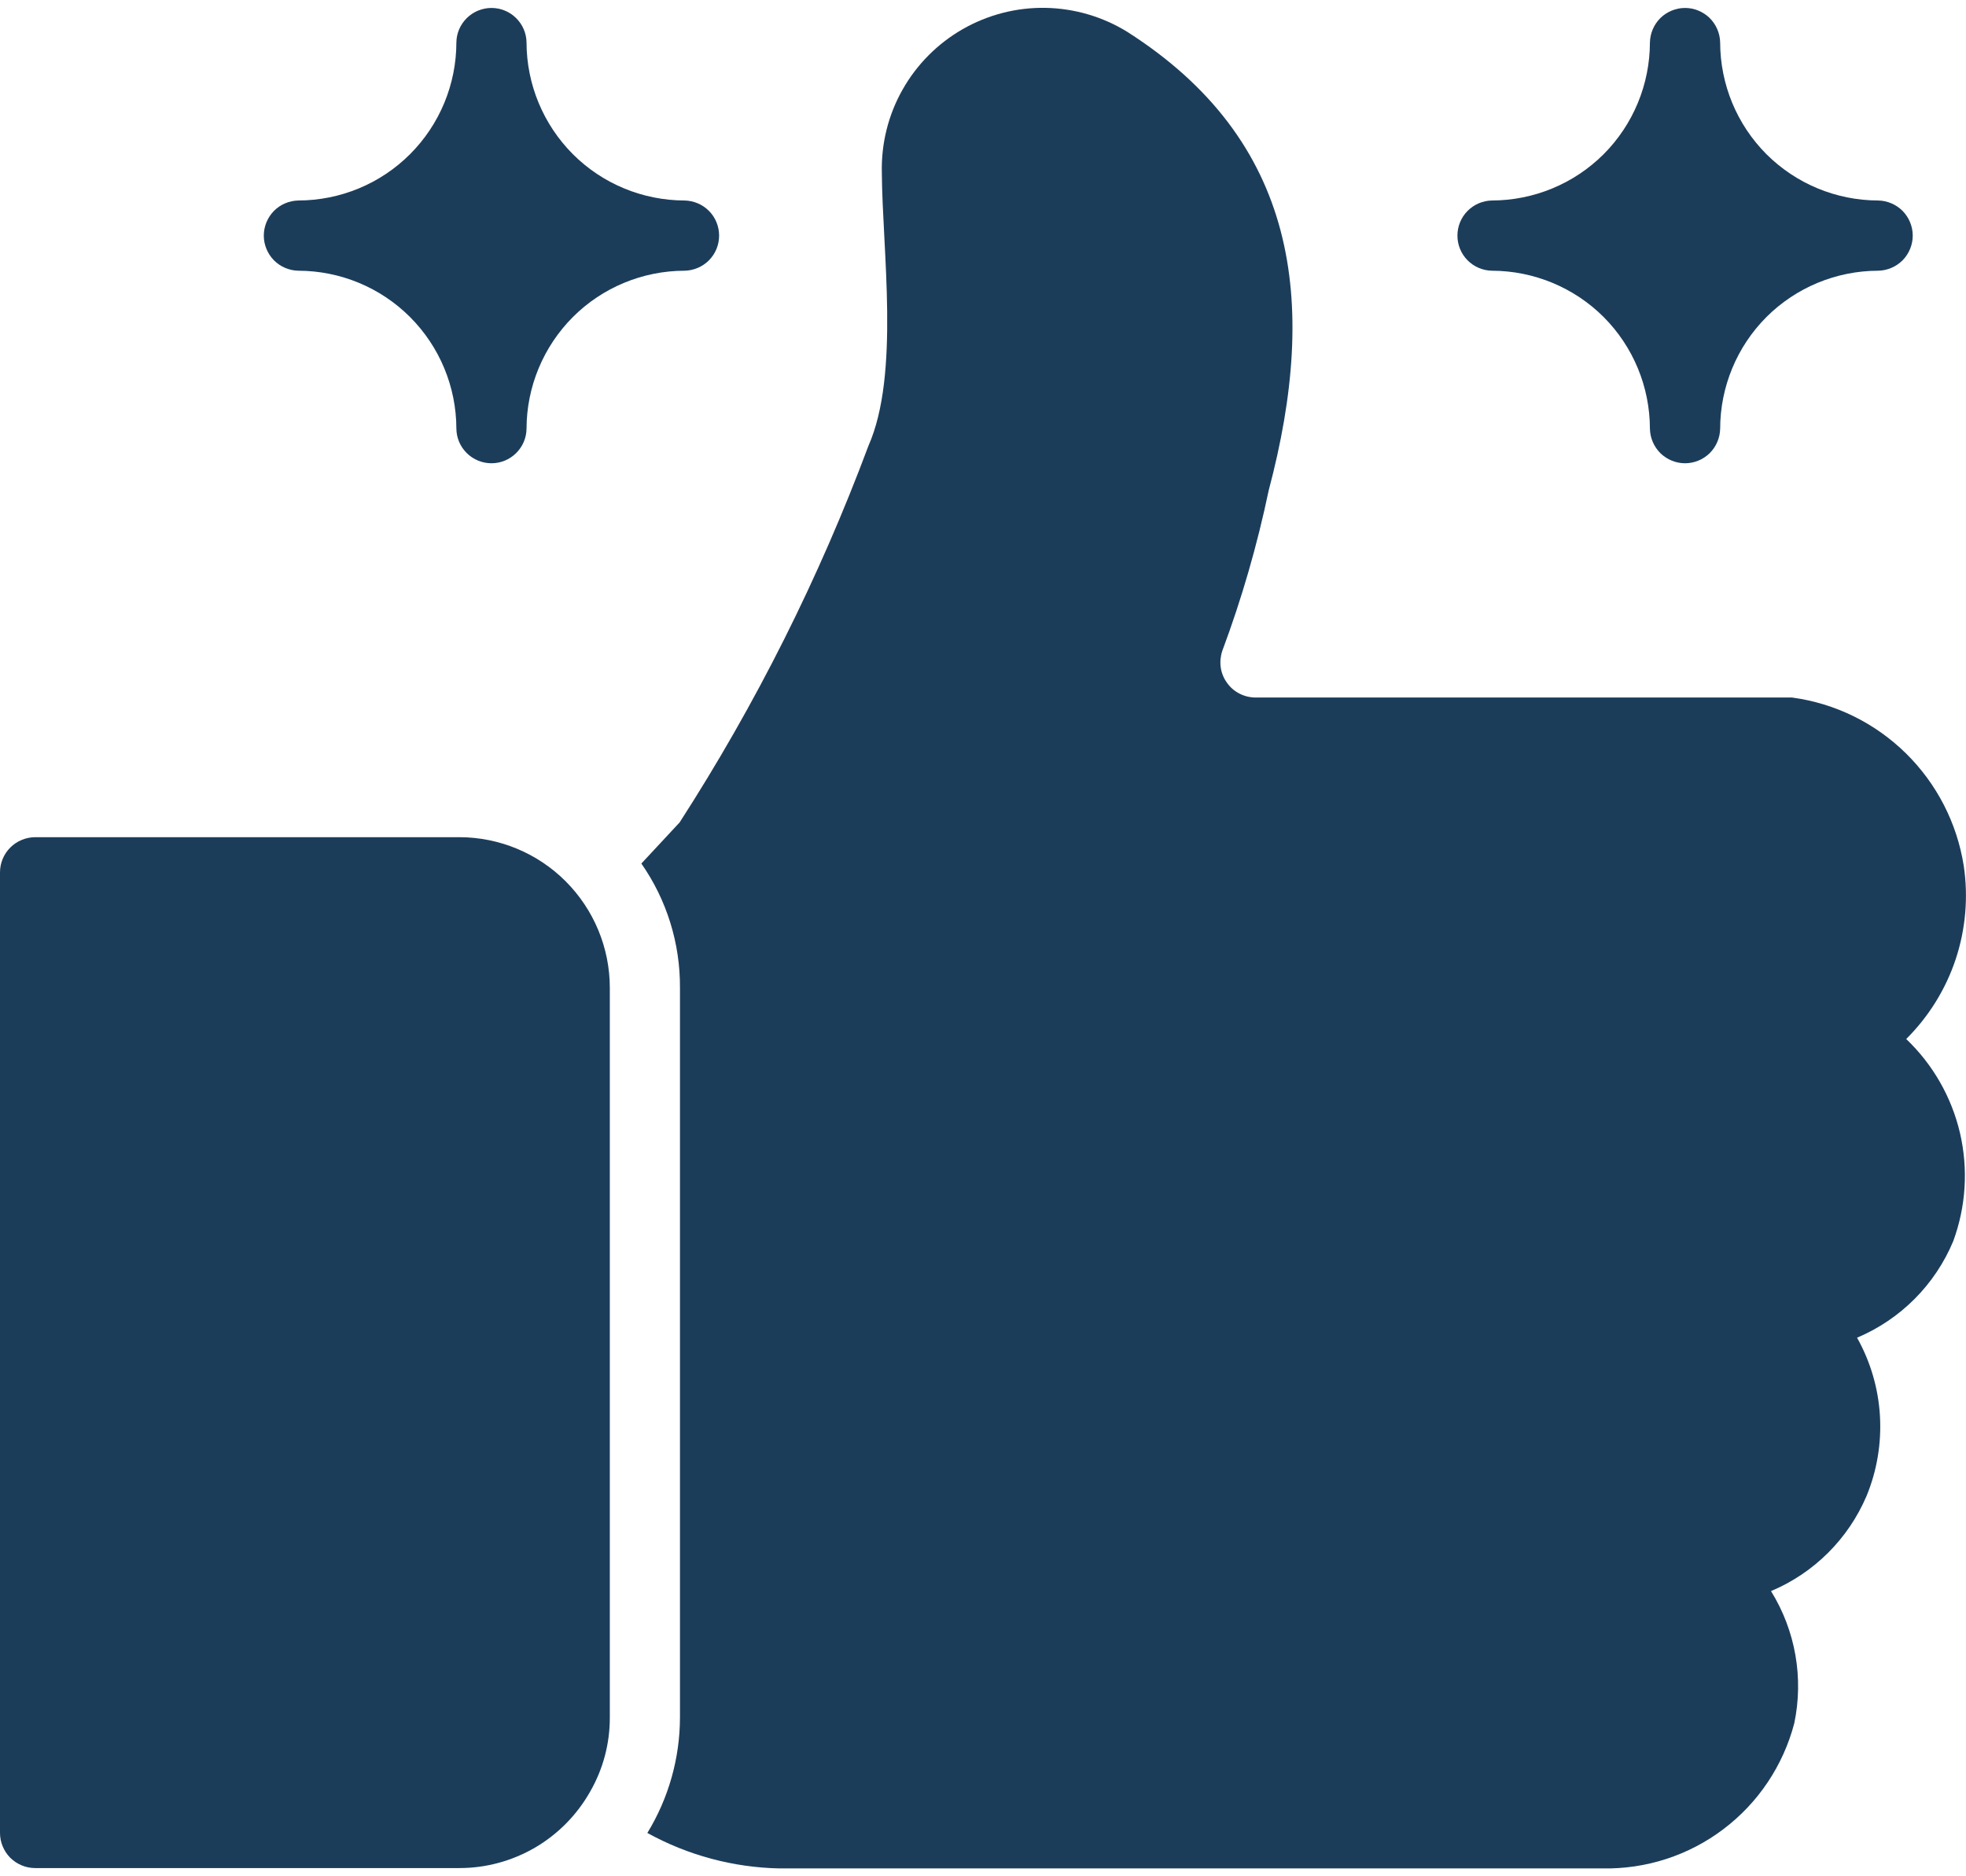
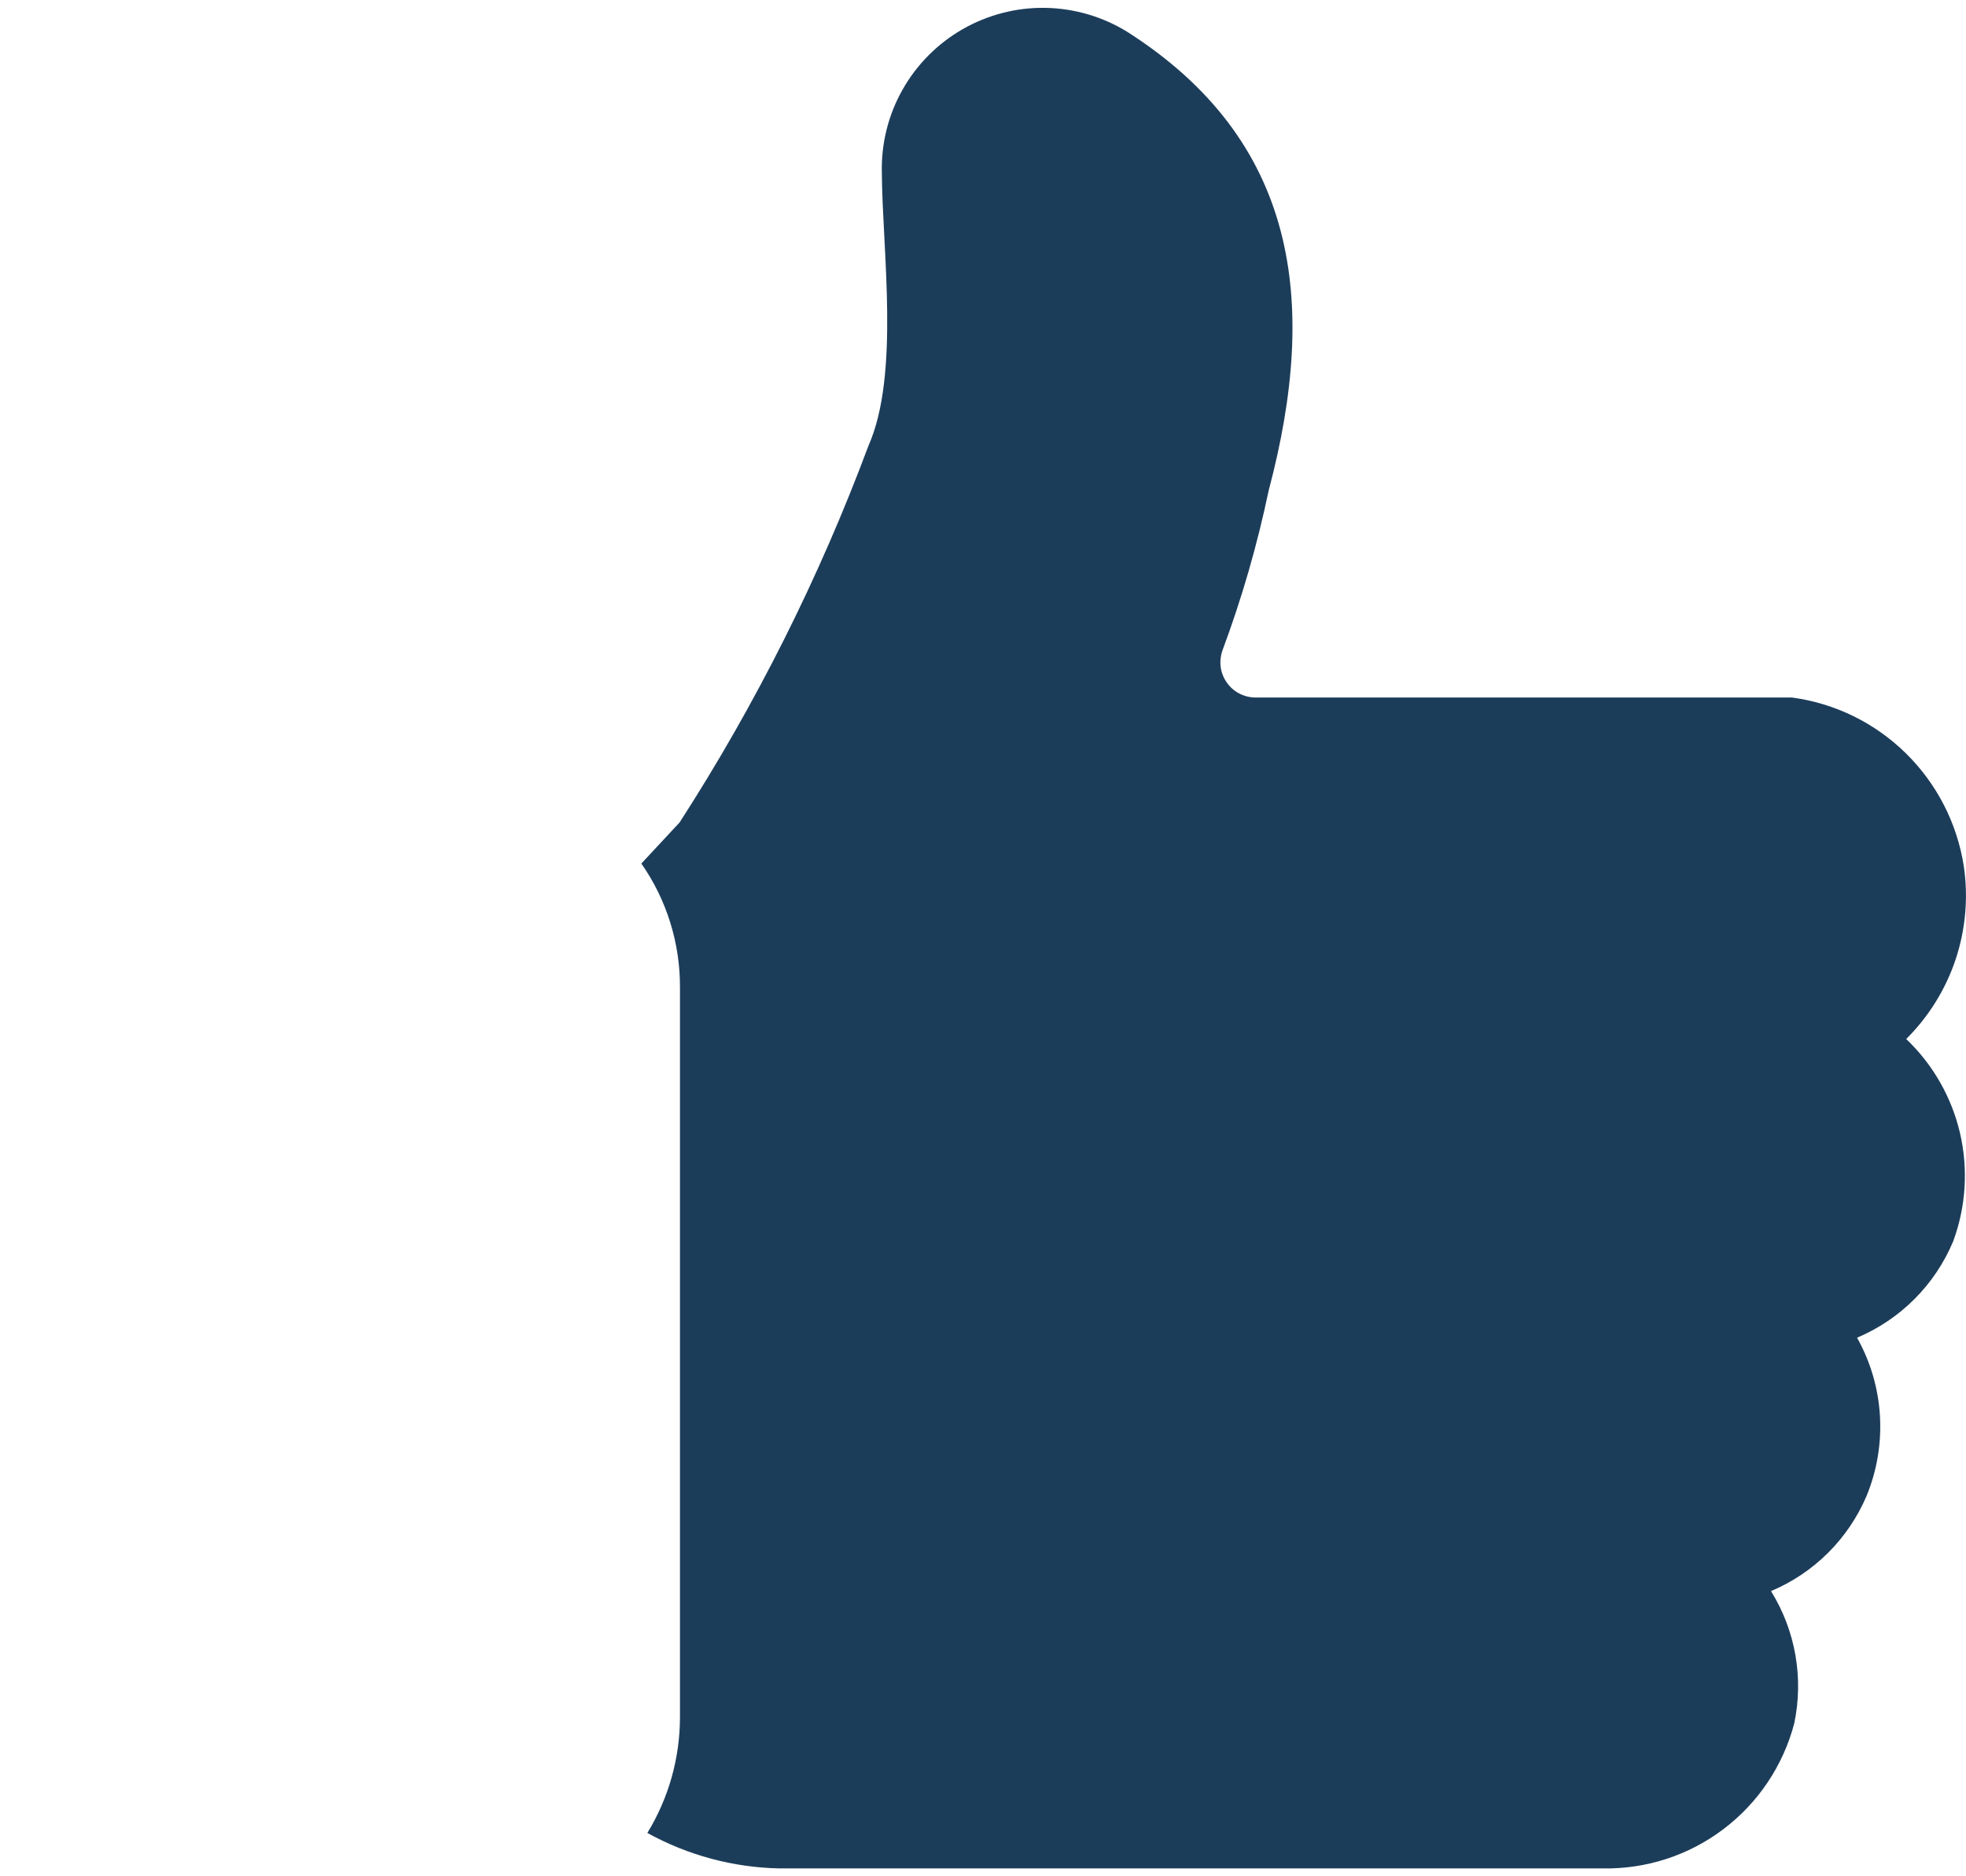
<svg xmlns="http://www.w3.org/2000/svg" width="22" height="21" viewBox="0 0 22 21" fill="none">
  <path d="M21.975 9.692C21.9 9.213 21.673 8.771 21.327 8.431C20.981 8.091 20.535 7.872 20.054 7.807H14.047C13.985 7.806 13.923 7.791 13.868 7.762C13.812 7.733 13.765 7.692 13.729 7.64C13.692 7.589 13.669 7.53 13.66 7.468C13.652 7.406 13.658 7.343 13.678 7.284C13.896 6.7 14.069 6.1 14.197 5.489C14.762 3.361 14.512 1.568 12.617 0.358C12.341 0.187 12.024 0.094 11.7 0.088C11.375 0.082 11.055 0.165 10.773 0.326C10.491 0.488 10.258 0.722 10.099 1.005C9.939 1.288 9.86 1.609 9.868 1.934C9.873 2.799 10.072 4.19 9.718 4.99C9.167 6.467 8.459 7.88 7.605 9.205L7.177 9.665C7.461 10.072 7.612 10.558 7.609 11.055V19.223C7.608 19.679 7.482 20.126 7.244 20.515C7.697 20.765 8.203 20.901 8.721 20.912H17.933C18.42 20.921 18.897 20.767 19.286 20.472C19.675 20.178 19.954 19.761 20.078 19.289C20.185 18.781 20.092 18.25 19.818 17.808C20.299 17.606 20.682 17.224 20.887 16.744C21.004 16.46 21.055 16.153 21.037 15.846C21.019 15.539 20.931 15.24 20.781 14.972C21.267 14.767 21.654 14.379 21.857 13.892C22 13.504 22.026 13.084 21.933 12.682C21.839 12.28 21.63 11.914 21.331 11.629C21.582 11.379 21.772 11.074 21.884 10.738C21.996 10.401 22.027 10.043 21.975 9.692Z" fill="#1C3D5A" />
-   <path d="M5.142 9.37H0.393C0.289 9.371 0.189 9.412 0.115 9.486C0.042 9.559 0 9.659 0 9.763V20.515C0 20.619 0.042 20.719 0.115 20.793C0.189 20.866 0.289 20.908 0.393 20.908H5.142C5.44 20.908 5.732 20.828 5.989 20.678C6.246 20.527 6.458 20.311 6.604 20.052C6.749 19.8 6.825 19.514 6.824 19.223V11.056C6.824 10.609 6.646 10.181 6.331 9.865C6.016 9.549 5.588 9.371 5.142 9.37Z" fill="#1C3D5A" />
-   <path d="M16.695 3.03C17.164 3.031 17.613 3.217 17.945 3.548C18.276 3.88 18.462 4.329 18.463 4.798C18.465 4.901 18.507 4.999 18.58 5.072C18.654 5.144 18.753 5.185 18.856 5.185C18.959 5.185 19.058 5.144 19.132 5.072C19.205 4.999 19.247 4.901 19.249 4.798C19.25 4.329 19.436 3.88 19.767 3.548C20.099 3.217 20.548 3.031 21.017 3.03C21.12 3.028 21.218 2.986 21.291 2.913C21.363 2.839 21.404 2.74 21.404 2.637C21.404 2.534 21.363 2.435 21.291 2.361C21.218 2.288 21.12 2.246 21.017 2.244C20.548 2.243 20.099 2.057 19.767 1.726C19.436 1.394 19.25 0.945 19.249 0.476C19.247 0.373 19.205 0.275 19.132 0.202C19.058 0.13 18.959 0.089 18.856 0.089C18.753 0.089 18.654 0.13 18.58 0.202C18.507 0.275 18.465 0.373 18.463 0.476C18.462 0.945 18.276 1.394 17.945 1.726C17.613 2.057 17.164 2.243 16.695 2.244C16.592 2.246 16.494 2.288 16.422 2.361C16.349 2.435 16.309 2.534 16.309 2.637C16.309 2.74 16.349 2.839 16.422 2.913C16.494 2.986 16.592 3.028 16.695 3.03Z" fill="#1C3D5A" />
-   <path d="M3.339 3.03C3.808 3.031 4.257 3.217 4.588 3.548C4.92 3.88 5.106 4.329 5.107 4.798C5.108 4.901 5.15 4.999 5.224 5.072C5.297 5.144 5.396 5.185 5.5 5.185C5.603 5.185 5.702 5.144 5.775 5.072C5.849 4.999 5.891 4.901 5.892 4.798C5.893 4.329 6.08 3.88 6.411 3.548C6.742 3.217 7.192 3.031 7.66 3.03C7.763 3.028 7.862 2.986 7.934 2.913C8.007 2.839 8.047 2.74 8.047 2.637C8.047 2.534 8.007 2.435 7.934 2.361C7.862 2.288 7.763 2.246 7.66 2.244C7.192 2.243 6.742 2.057 6.411 1.726C6.08 1.394 5.893 0.945 5.892 0.476C5.891 0.373 5.849 0.275 5.775 0.202C5.702 0.13 5.603 0.089 5.5 0.089C5.396 0.089 5.297 0.13 5.224 0.202C5.15 0.275 5.108 0.373 5.107 0.476C5.106 0.945 4.92 1.394 4.588 1.726C4.257 2.057 3.808 2.243 3.339 2.244C3.236 2.246 3.137 2.288 3.065 2.361C2.993 2.435 2.952 2.534 2.952 2.637C2.952 2.74 2.993 2.839 3.065 2.913C3.137 2.986 3.236 3.028 3.339 3.03Z" fill="#1C3D5A" />
</svg>